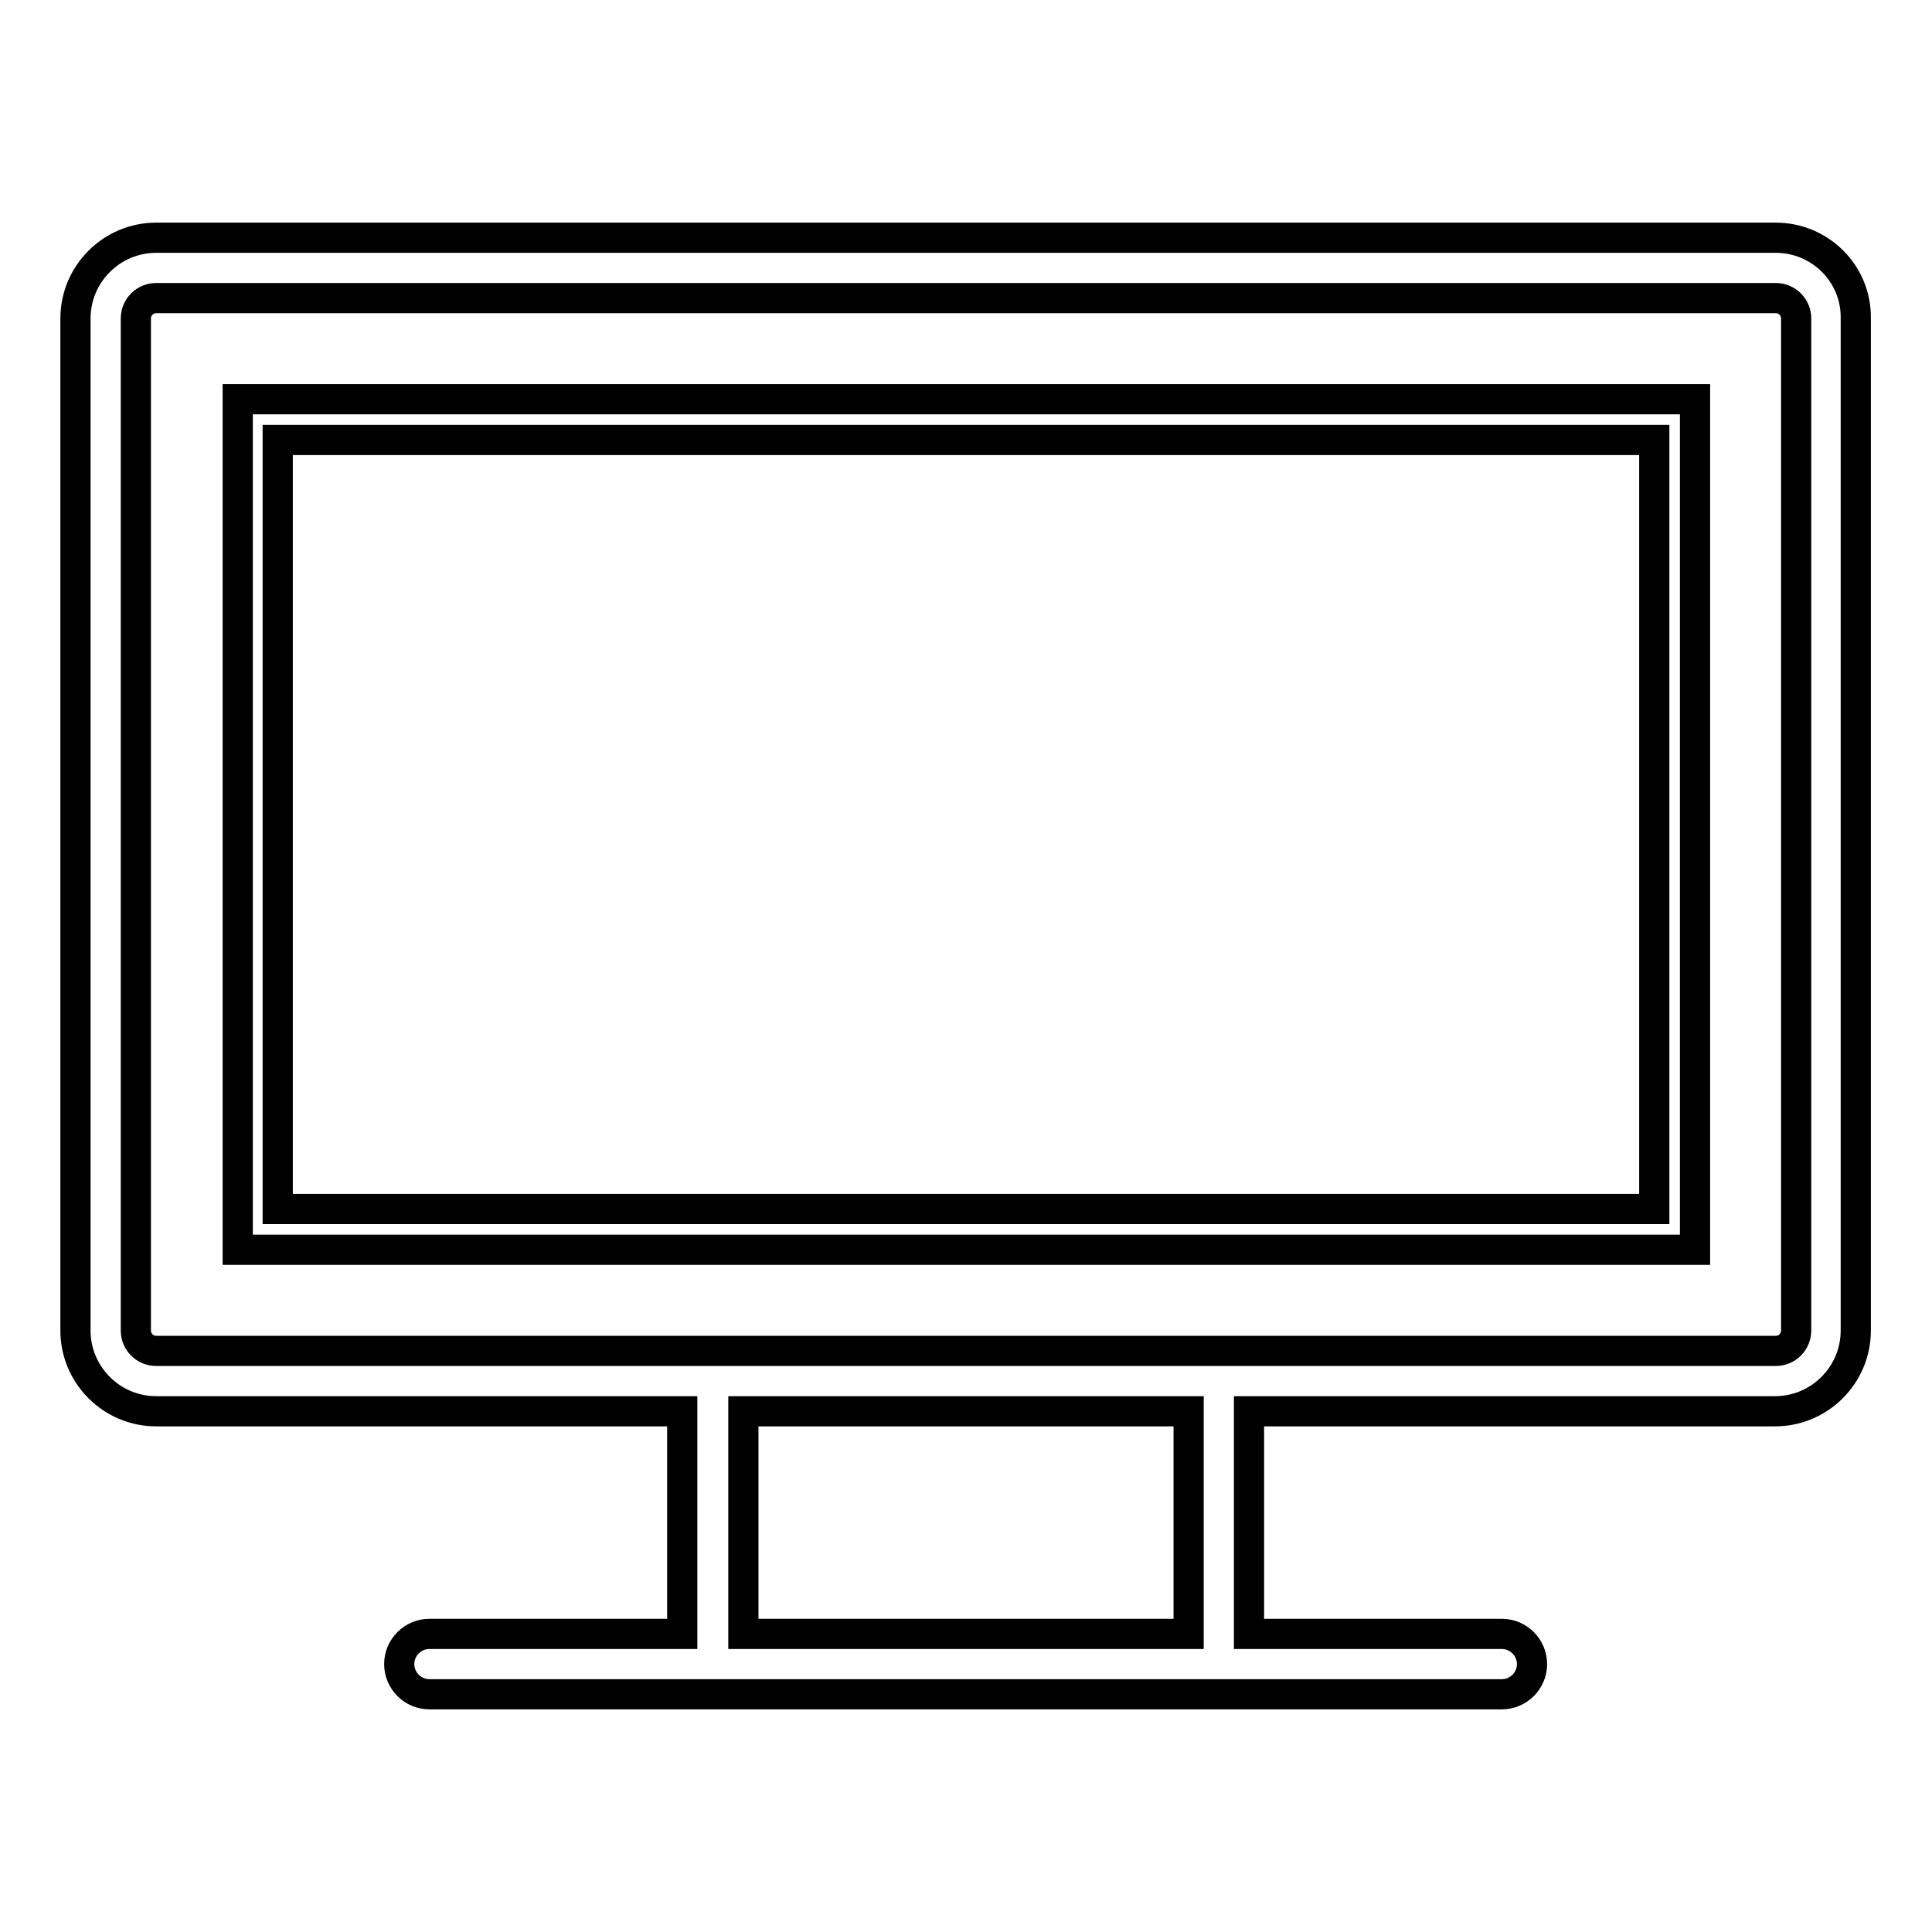
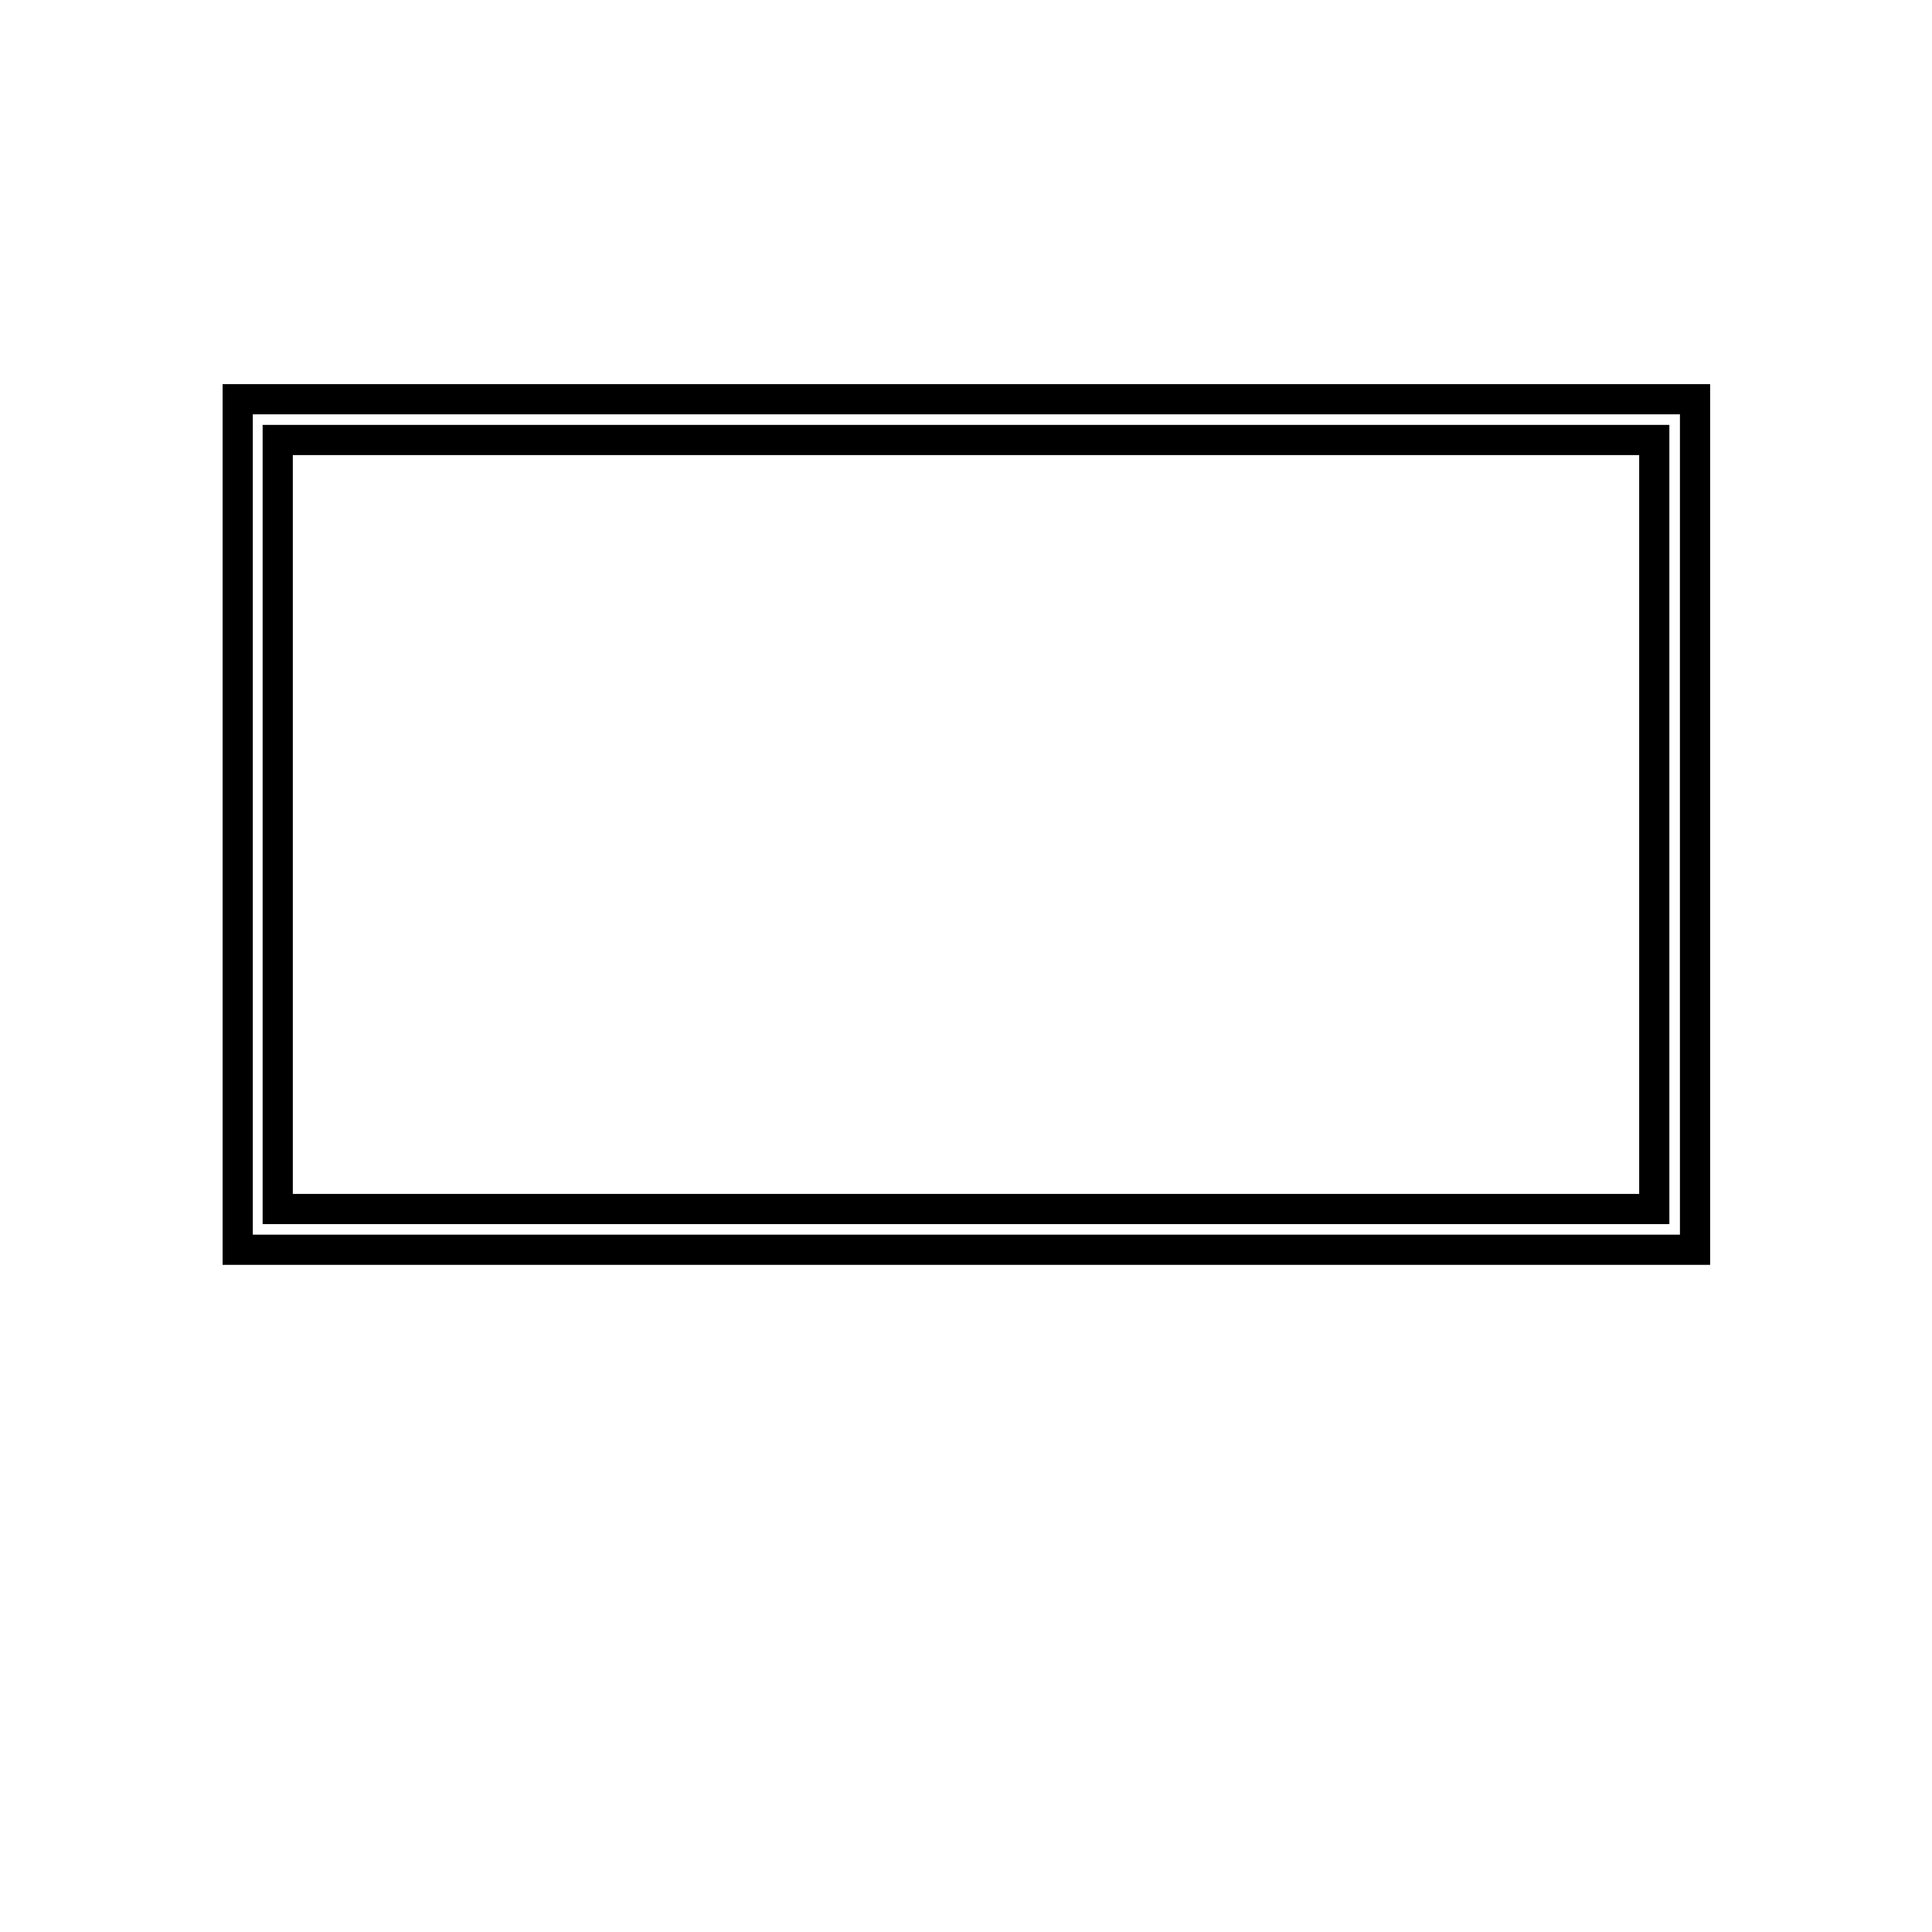
<svg xmlns="http://www.w3.org/2000/svg" version="1.1" x="0px" y="0px" viewBox="0 0 256 256" enable-background="new 0 0 256 256" xml:space="preserve">
  <g>
    <g>
-       <path stroke-width="4" fill-opacity="0" stroke="#000000" d="M235.3,31.5H20.7c-5.9,0-10.7,4.8-10.7,10.7v134.1c0,5.9,4.8,10.7,10.7,10.7h69.7v29.5H56.9c-2.2,0-4,1.8-4,4s1.8,4,4,4h142.1c2.2,0,4-1.8,4-4s-1.8-4-4-4h-33.5V187h69.7c5.9,0,10.7-4.8,10.7-10.7V42.2C246,36.3,241.2,31.5,235.3,31.5z M157.5,216.5h-59V187h59V216.5z M238,176.3c0,1.5-1.2,2.7-2.7,2.7H20.7c-1.5,0-2.7-1.2-2.7-2.7V42.2c0-1.5,1.2-2.7,2.7-2.7h214.6c1.5,0,2.7,1.2,2.7,2.7L238,176.3L238,176.3z" />
      <path stroke-width="4" fill-opacity="0" stroke="#000000" d="M31.5,165.6h193.1V52.9H31.5V165.6z M36.8,58.3h182.4v101.9H36.8V58.3z" />
    </g>
  </g>
</svg>